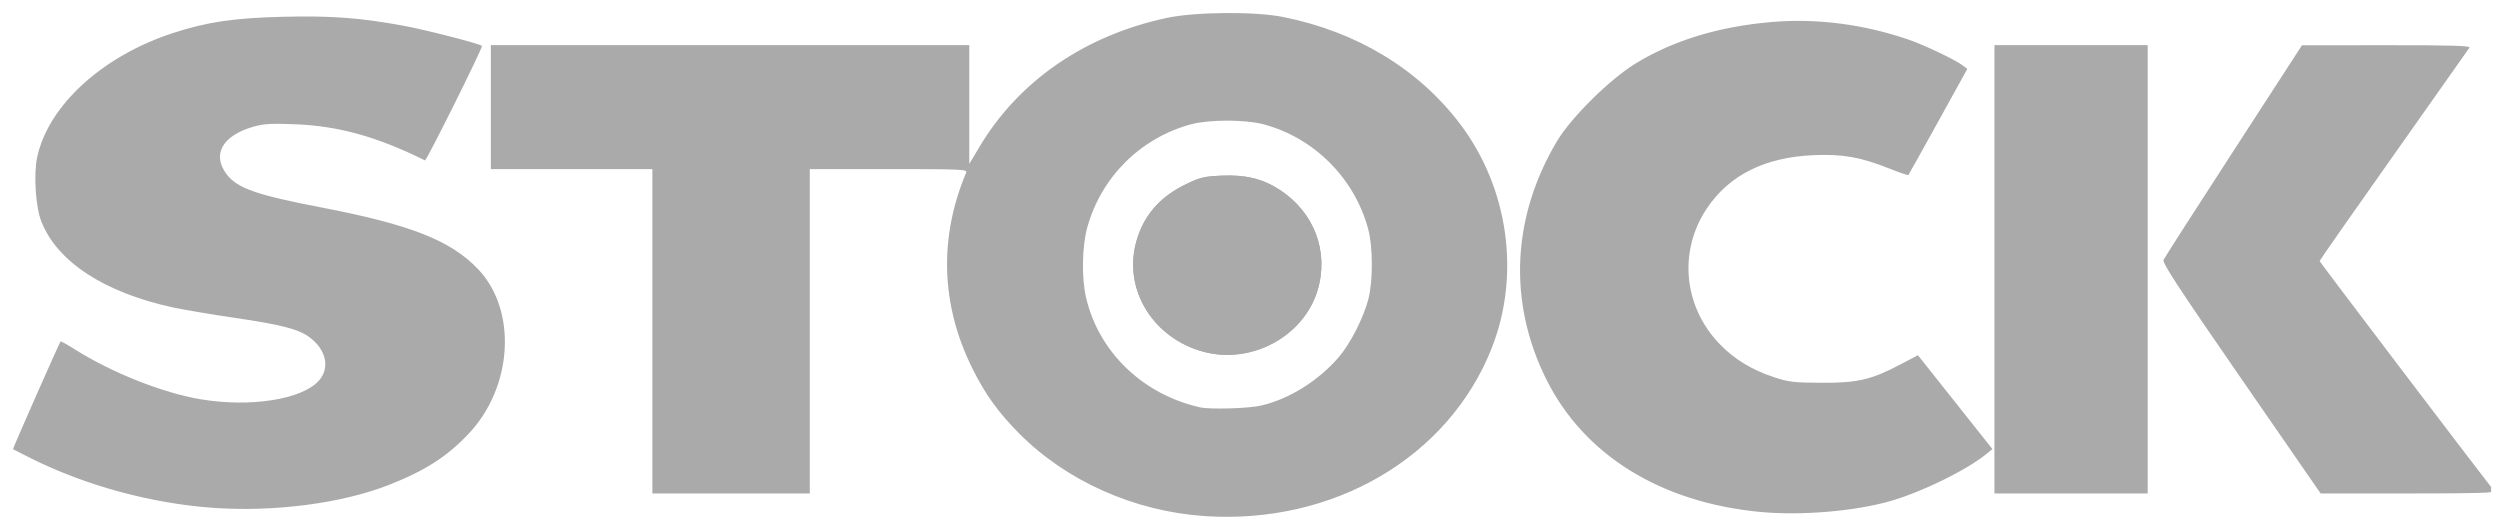
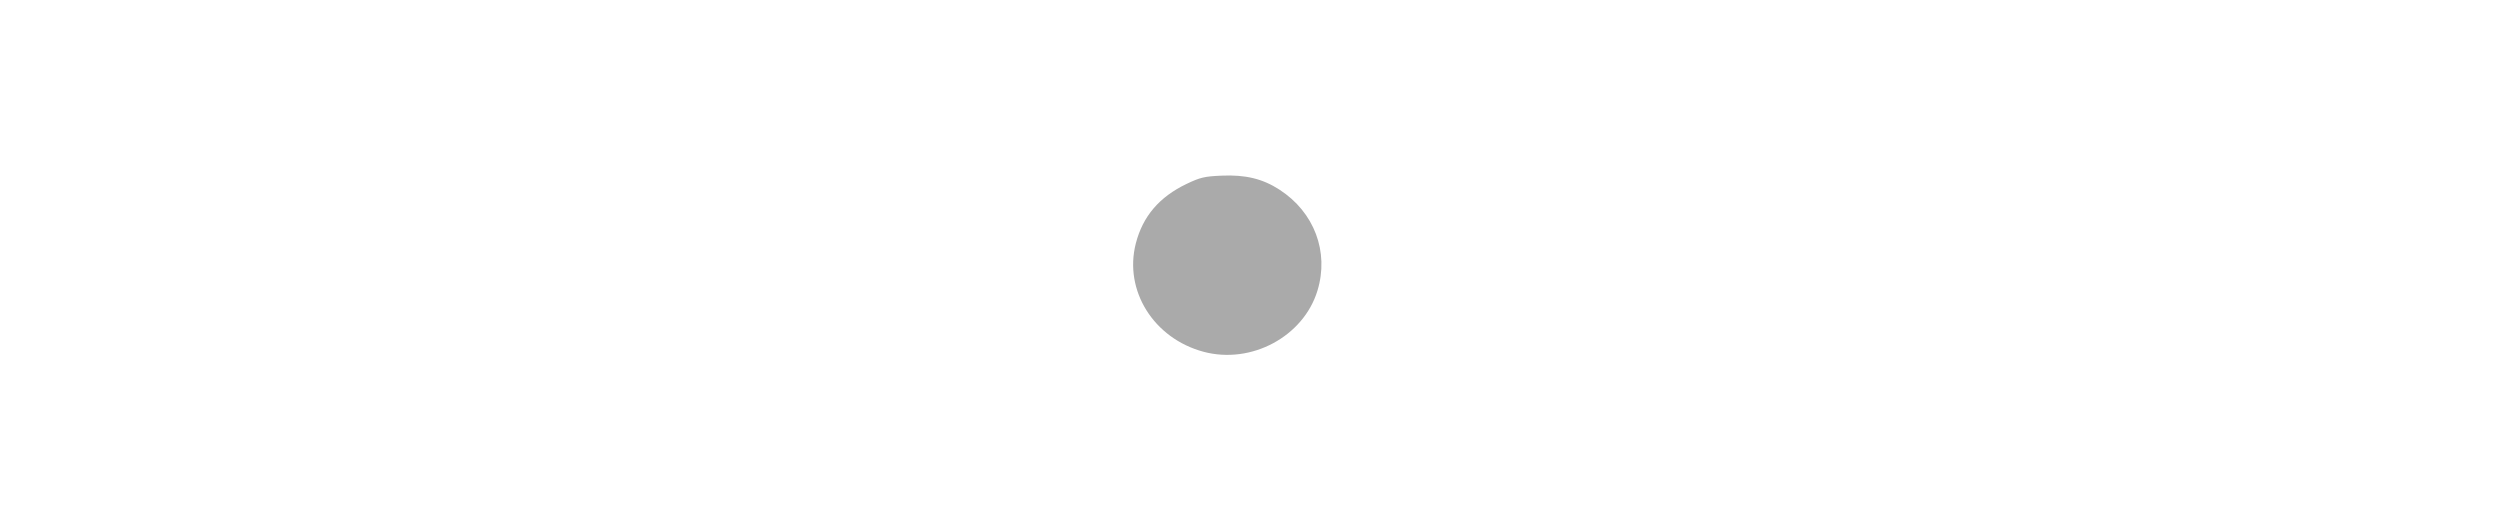
<svg xmlns="http://www.w3.org/2000/svg" width="162" height="34" viewBox="0 0 162 34" fill="none">
  <g clip-path="url(#clip0_37_258)">
-     <path d="M78.041 33.441C73.502 33.132 69.102 31.17 66.05 28.096C64.682 26.718 63.85 25.562 63.012 23.877C60.968 19.768 60.828 15.419 62.605 11.193C62.697 10.972 62.408 10.958 57.589 10.958H52.475V21.467V31.976H47.375H42.275V21.467V10.958H37.041H31.807V6.942V2.926H47.308H62.809L62.809 6.775L62.809 10.623L63.465 9.523C66.018 5.243 70.287 2.302 75.6 1.162C77.442 0.767 81.315 0.734 83.141 1.099C87.921 2.054 91.929 4.478 94.625 8.048C97.745 12.178 98.538 17.794 96.671 22.538C93.88 29.633 86.401 34.01 78.041 33.441ZM81.729 26.279C83.555 25.849 85.438 24.673 86.755 23.139C87.501 22.269 88.35 20.608 88.668 19.392C88.975 18.222 88.97 15.998 88.658 14.841C87.77 11.542 85.15 8.923 81.866 8.052C80.687 7.74 78.34 7.74 77.183 8.053C73.918 8.936 71.379 11.45 70.463 14.709C70.117 15.941 70.077 17.997 70.376 19.28C71.198 22.815 74.059 25.568 77.772 26.396C78.431 26.543 80.919 26.469 81.729 26.279ZM77.989 22.795C74.756 21.928 72.819 18.829 73.6 15.778C74.052 14.016 75.121 12.763 76.895 11.915C77.774 11.495 78.051 11.43 79.156 11.382C80.708 11.314 81.815 11.582 82.91 12.29C85.168 13.752 86.136 16.323 85.372 18.832C84.465 21.809 81.082 23.625 77.989 22.795ZM114.075 33.175C107.596 32.564 102.624 29.476 100.183 24.546C97.717 19.565 97.967 14.07 100.883 9.165C101.808 7.61 104.321 5.126 106.009 4.1C108.455 2.611 111.37 1.724 114.777 1.429C117.713 1.175 120.757 1.564 123.67 2.566C124.698 2.919 126.722 3.882 127.188 4.24L127.482 4.465L125.595 7.879C124.557 9.757 123.687 11.315 123.662 11.343C123.636 11.37 123.084 11.181 122.435 10.923C120.561 10.177 119.412 9.975 117.513 10.055C114.366 10.188 112.051 11.345 110.605 13.504C108.771 16.244 109.077 19.783 111.359 22.215C112.314 23.233 113.475 23.953 114.947 24.44C115.909 24.758 116.23 24.796 118.034 24.804C120.374 24.816 121.271 24.606 123.171 23.604L124.282 23.018L126.058 25.255C127.035 26.485 128.121 27.853 128.471 28.295L129.108 29.098L128.738 29.402C127.471 30.443 124.583 31.865 122.531 32.459C120.221 33.128 116.719 33.425 114.075 33.175ZM13.808 32.908C9.787 32.622 5.547 31.466 1.976 29.684C1.37 29.381 0.859 29.122 0.843 29.108C0.811 29.08 3.848 22.203 3.926 22.126C3.95 22.102 4.36 22.329 4.837 22.631C7.239 24.149 10.546 25.463 13.009 25.874C16.238 26.414 19.593 25.882 20.669 24.659C21.391 23.839 21.146 22.683 20.08 21.872C19.374 21.334 18.286 21.049 15.223 20.599C13.709 20.376 11.903 20.071 11.211 19.922C6.756 18.959 3.69 16.953 2.673 14.337C2.303 13.385 2.171 11.273 2.412 10.167C3.144 6.811 6.668 3.606 11.256 2.125C13.445 1.418 15.188 1.163 18.344 1.087C21.469 1.013 23.308 1.148 26.115 1.661C27.568 1.927 31.085 2.83 31.231 2.976C31.308 3.053 27.632 10.44 27.539 10.394C24.428 8.854 21.942 8.163 19.119 8.052C17.583 7.992 17.086 8.02 16.435 8.206C14.401 8.786 13.712 10.017 14.698 11.307C15.378 12.197 16.655 12.643 20.802 13.439C26.599 14.552 29.219 15.583 30.988 17.449C33.523 20.122 33.232 25.078 30.363 28.112C28.964 29.59 27.541 30.504 25.203 31.422C22.16 32.617 17.763 33.191 13.808 32.908ZM129.24 17.451V2.926H134.205H139.171V17.451V31.976H134.205H129.24V17.451ZM145.23 24.53C141.131 18.599 140.107 17.034 140.198 16.837C140.26 16.701 142.305 13.517 144.74 9.762L149.169 2.934L154.646 2.93C158.861 2.927 160.1 2.963 160.023 3.086C159.969 3.174 157.761 6.304 155.117 10.042C152.473 13.78 150.31 16.873 150.31 16.915C150.31 16.971 160.659 30.602 161.617 31.809C161.723 31.942 160.594 31.976 156.063 31.976H150.377L145.23 24.53Z" fill="#AAAAAA" />
    <path d="M77.989 22.795C74.757 21.928 72.819 18.829 73.6 15.778C74.052 14.016 75.121 12.763 76.895 11.915C77.775 11.495 78.052 11.43 79.156 11.382C80.708 11.314 81.815 11.582 82.91 12.29C85.168 13.752 86.136 16.323 85.372 18.832C84.465 21.809 81.083 23.625 77.989 22.795Z" fill="#AAAAAA" />
  </g>
  <defs>
    <clipPath id="clip0_37_258">
      <rect width="160.582" height="32.687" fill="white" transform="translate(0.842 0.844)" />
    </clipPath>
  </defs>
</svg>